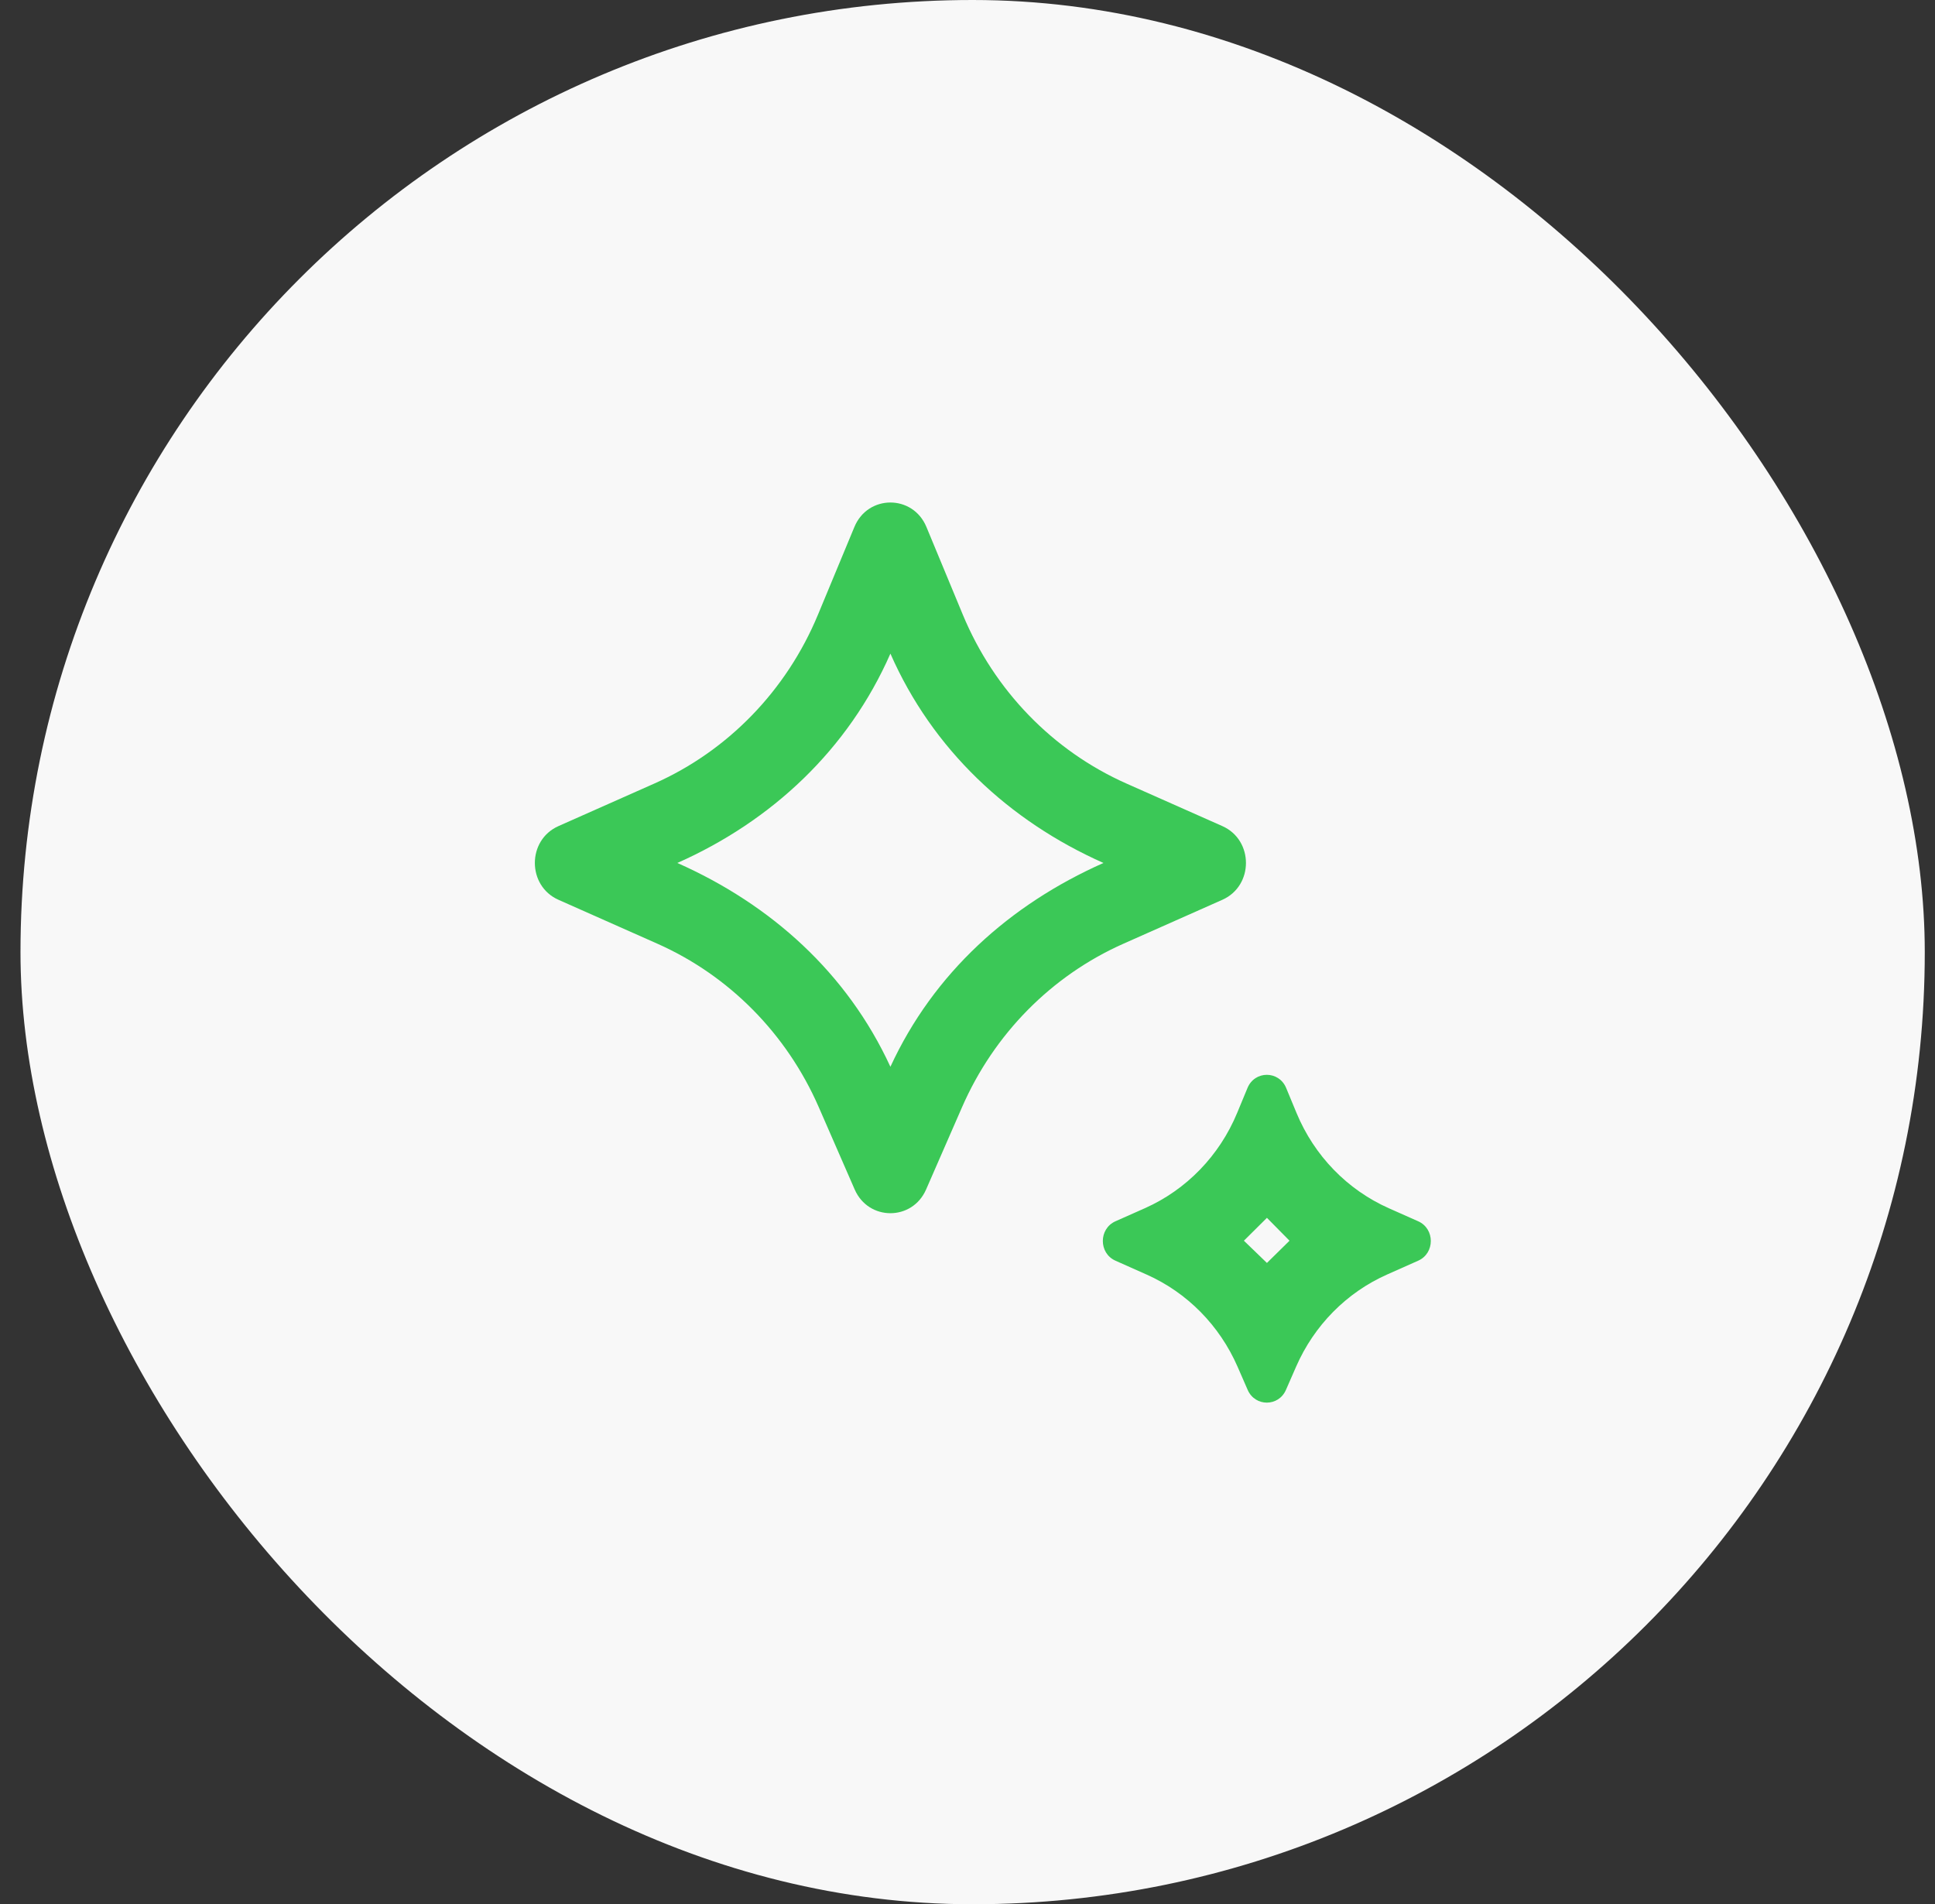
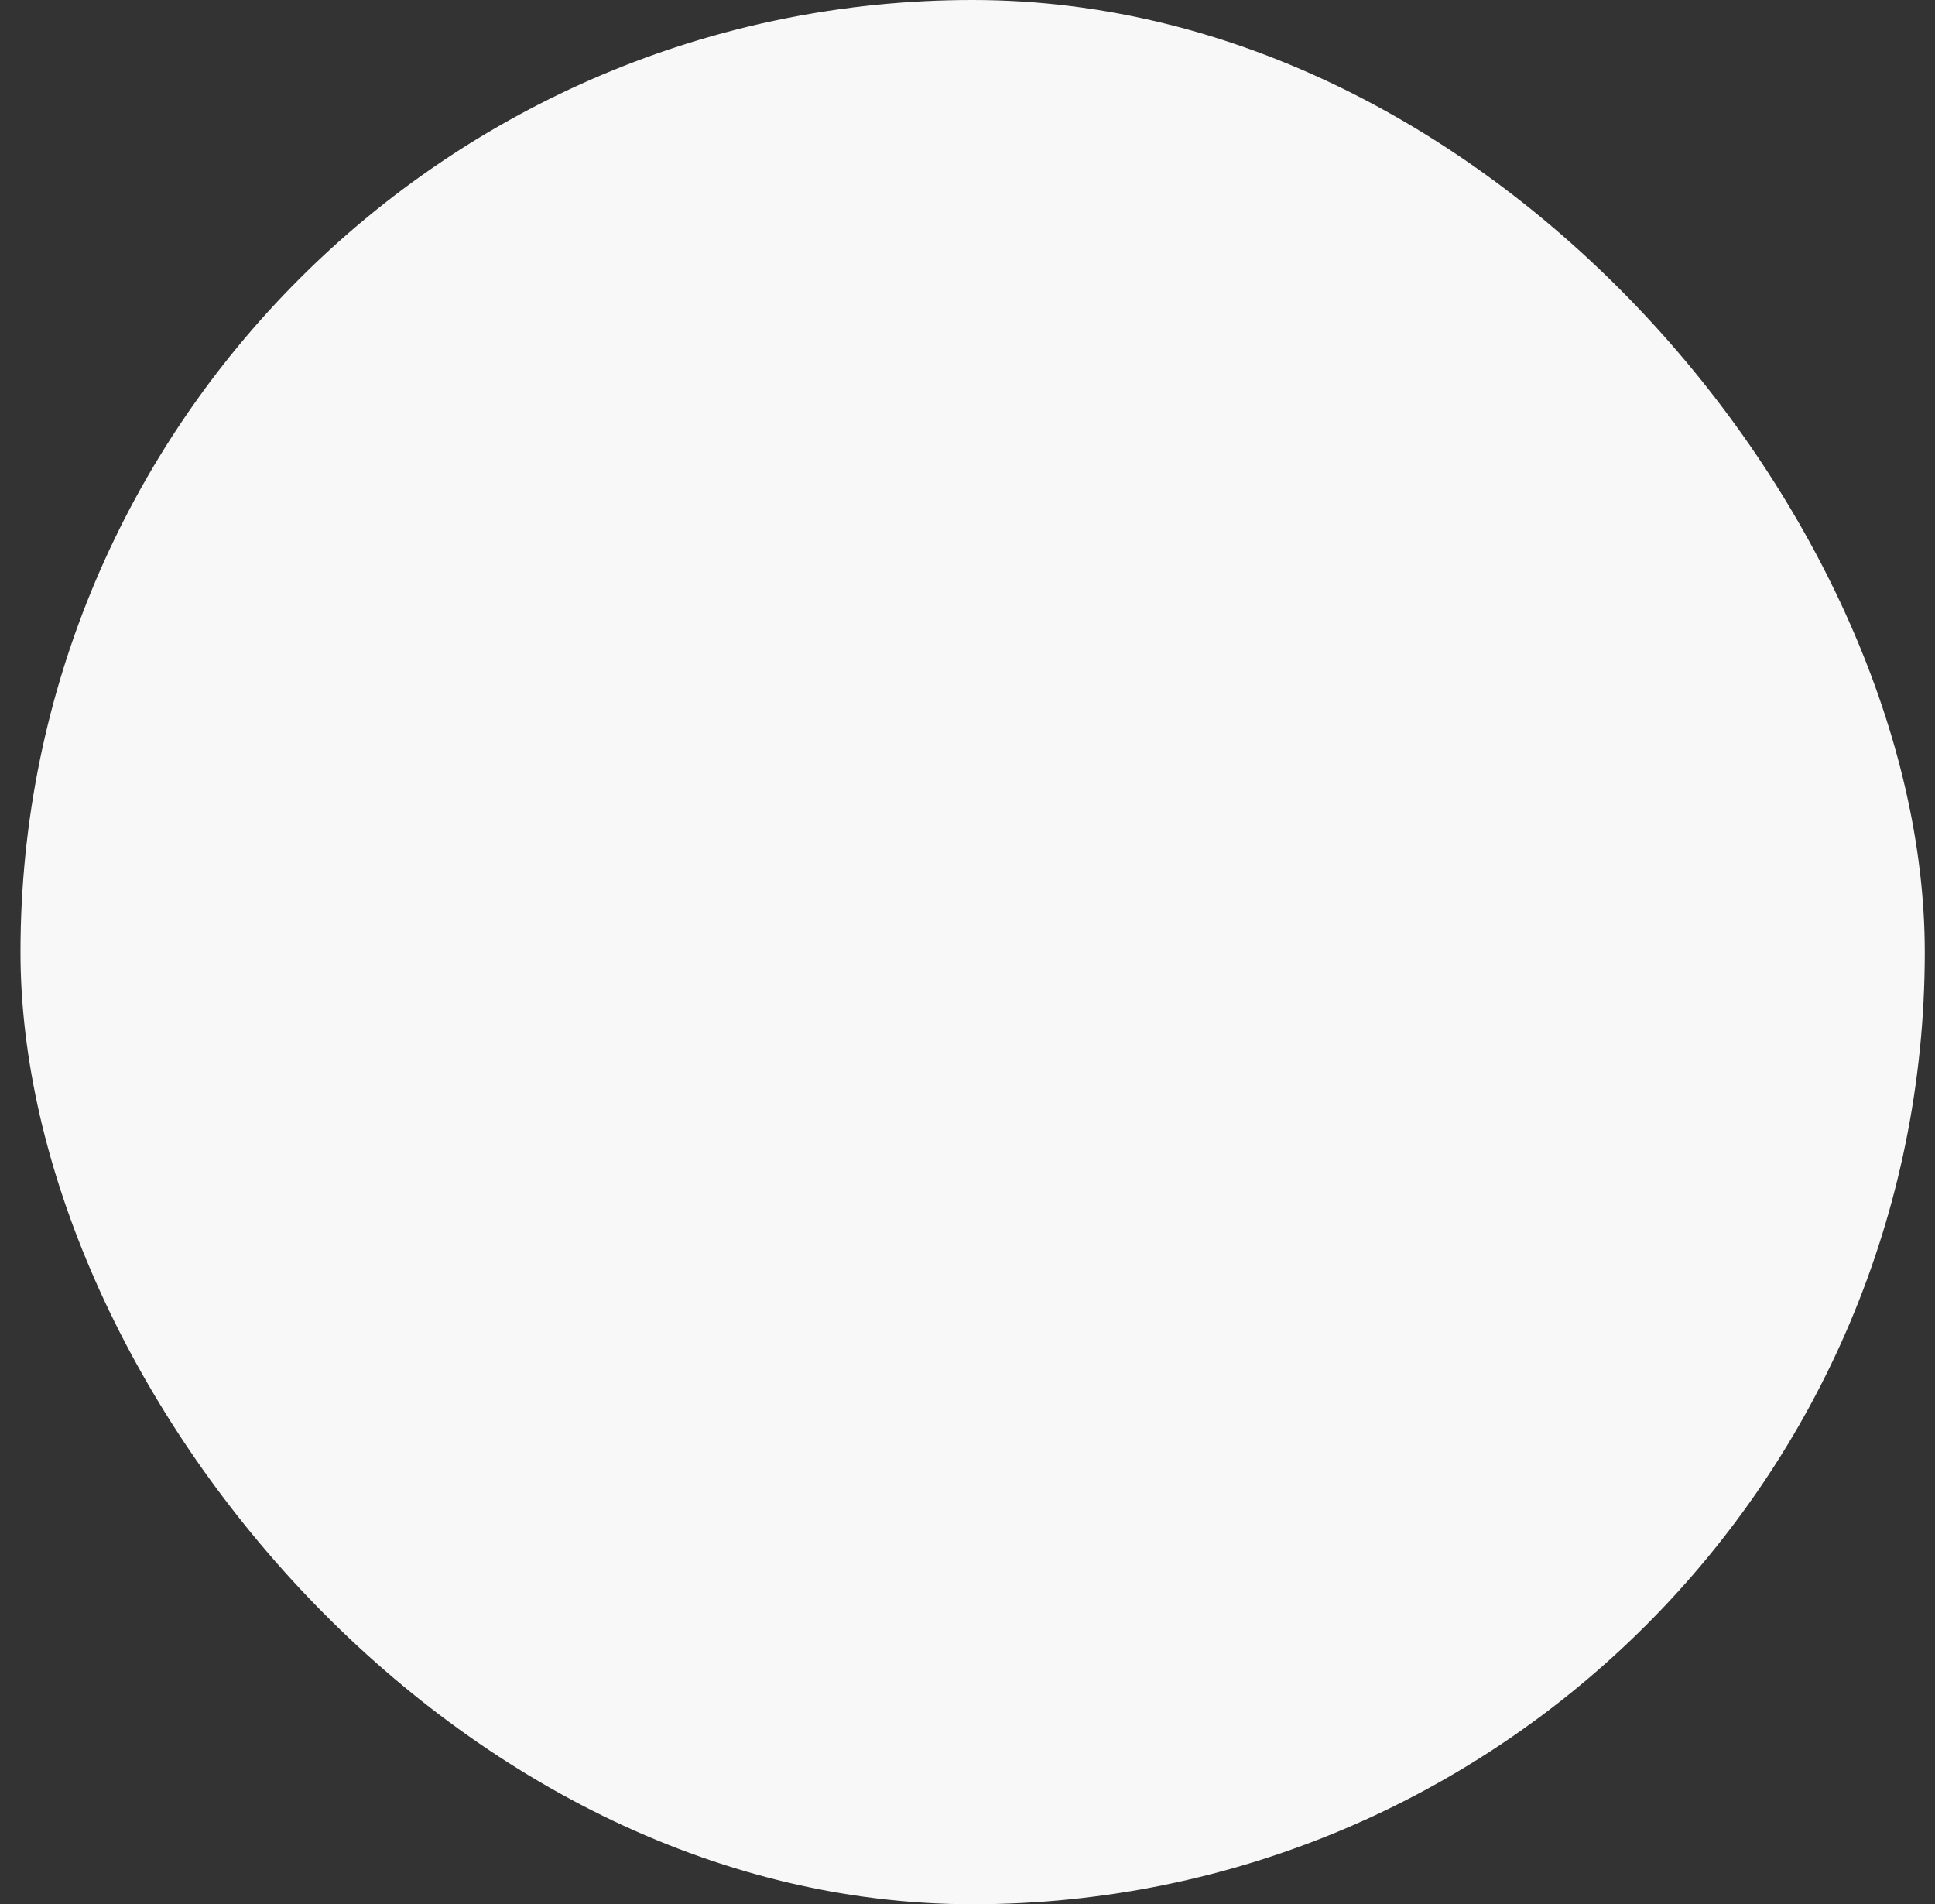
<svg xmlns="http://www.w3.org/2000/svg" width="63" height="62" viewBox="0 0 63 62" fill="none">
  <rect x="0" y="0" width="63" height="62" fill="#333333" stroke="none" />
  <rect x="0.667" width="62" height="62" rx="31" fill="#F8F8F8" />
-   <path d="M30.152 38.728C29.703 39.758 28.277 39.758 27.827 38.728L26.657 36.047C25.616 33.662 23.741 31.764 21.403 30.726L18.182 29.296C17.158 28.841 17.158 27.352 18.182 26.897L21.302 25.512C23.701 24.448 25.609 22.479 26.632 20.012L27.818 17.156C28.258 16.096 29.722 16.096 30.162 17.156L31.347 20.012C32.371 22.479 34.279 24.448 36.677 25.512L39.798 26.897C40.822 27.352 40.822 28.841 39.798 29.296L36.577 30.726C34.239 31.764 32.364 33.662 31.323 36.047L30.152 38.728ZM22.053 28.097C25.101 29.45 27.579 31.673 28.99 34.733C30.401 31.673 32.879 29.45 35.927 28.097C32.843 26.728 30.357 24.395 28.99 21.281C27.623 24.395 25.137 26.728 22.053 28.097ZM41.868 45.253L42.198 44.499C42.784 43.154 43.841 42.084 45.159 41.498L46.173 41.047C46.722 40.804 46.722 40.007 46.173 39.763L45.216 39.338C43.864 38.737 42.788 37.627 42.212 36.236L41.874 35.421C41.638 34.853 40.853 34.853 40.617 35.421L40.279 36.236C39.703 37.627 38.627 38.737 37.275 39.338L36.318 39.763C35.769 40.007 35.769 40.804 36.318 41.047L37.331 41.498C38.65 42.084 39.706 43.154 40.293 44.499L40.622 45.253C40.863 45.806 41.628 45.806 41.868 45.253ZM40.499 40.396L41.249 39.651L41.984 40.396L41.249 41.12L40.499 40.396Z" fill="#3BC857" />
</svg>